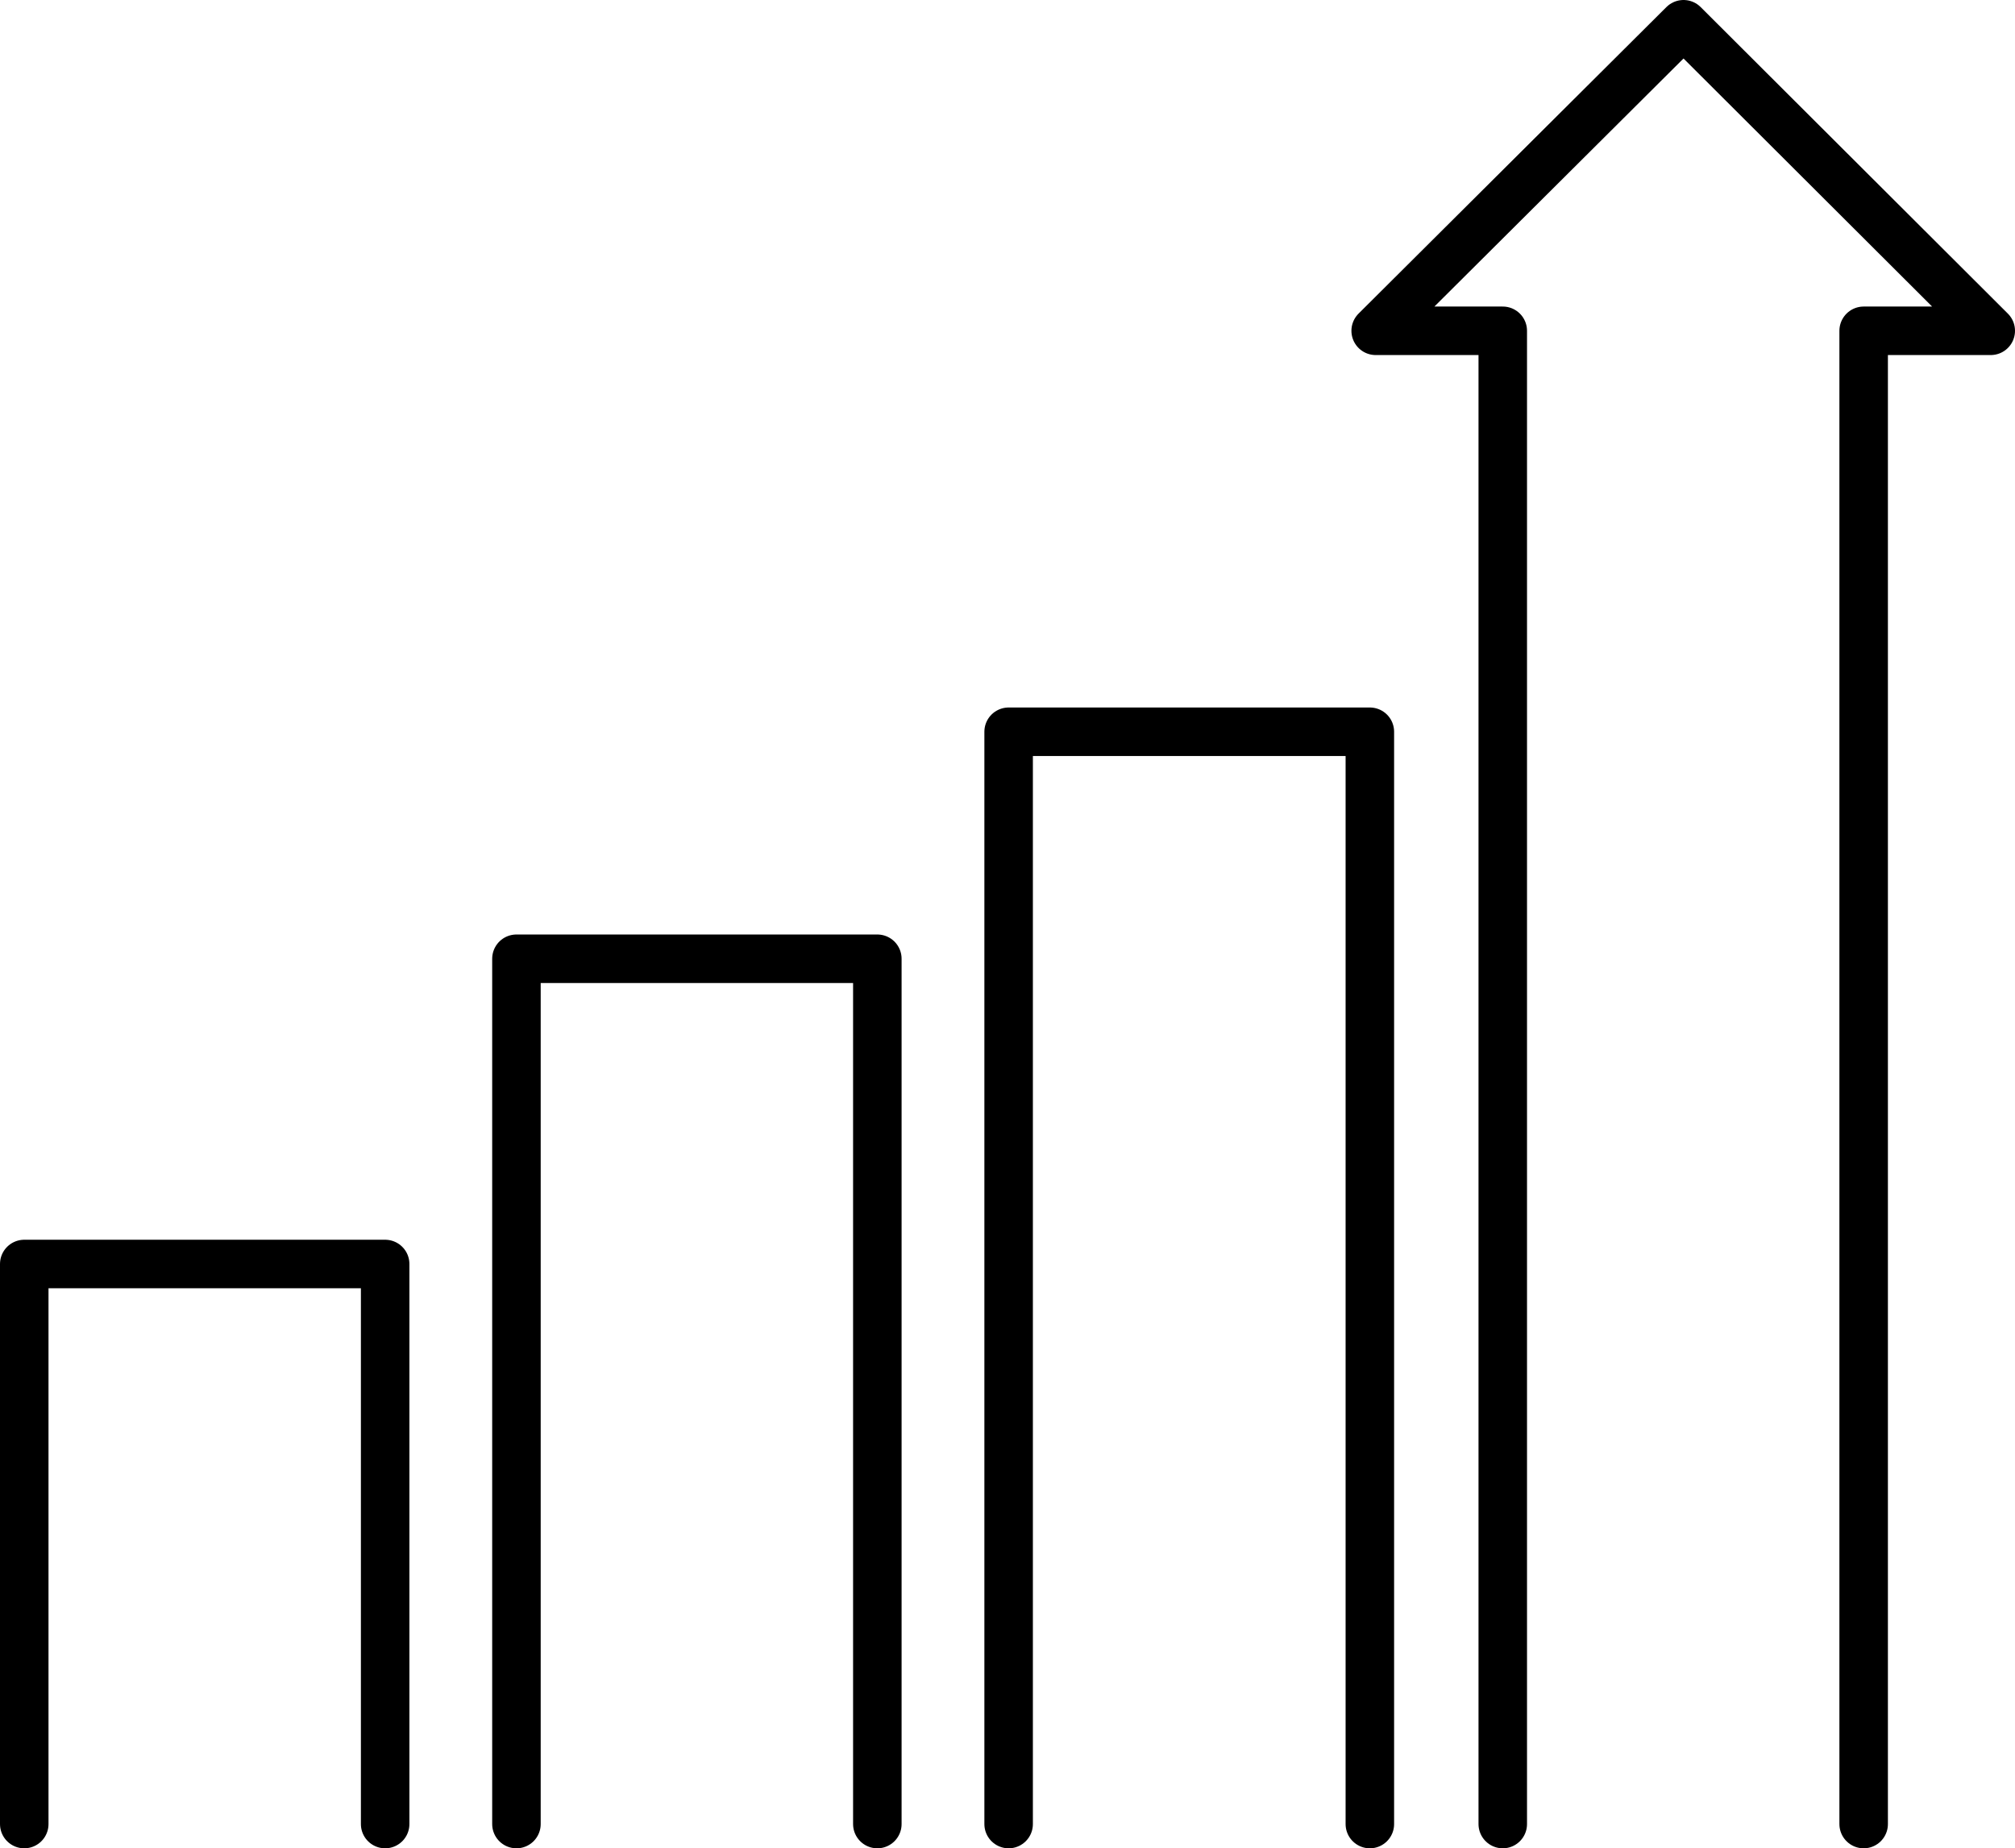
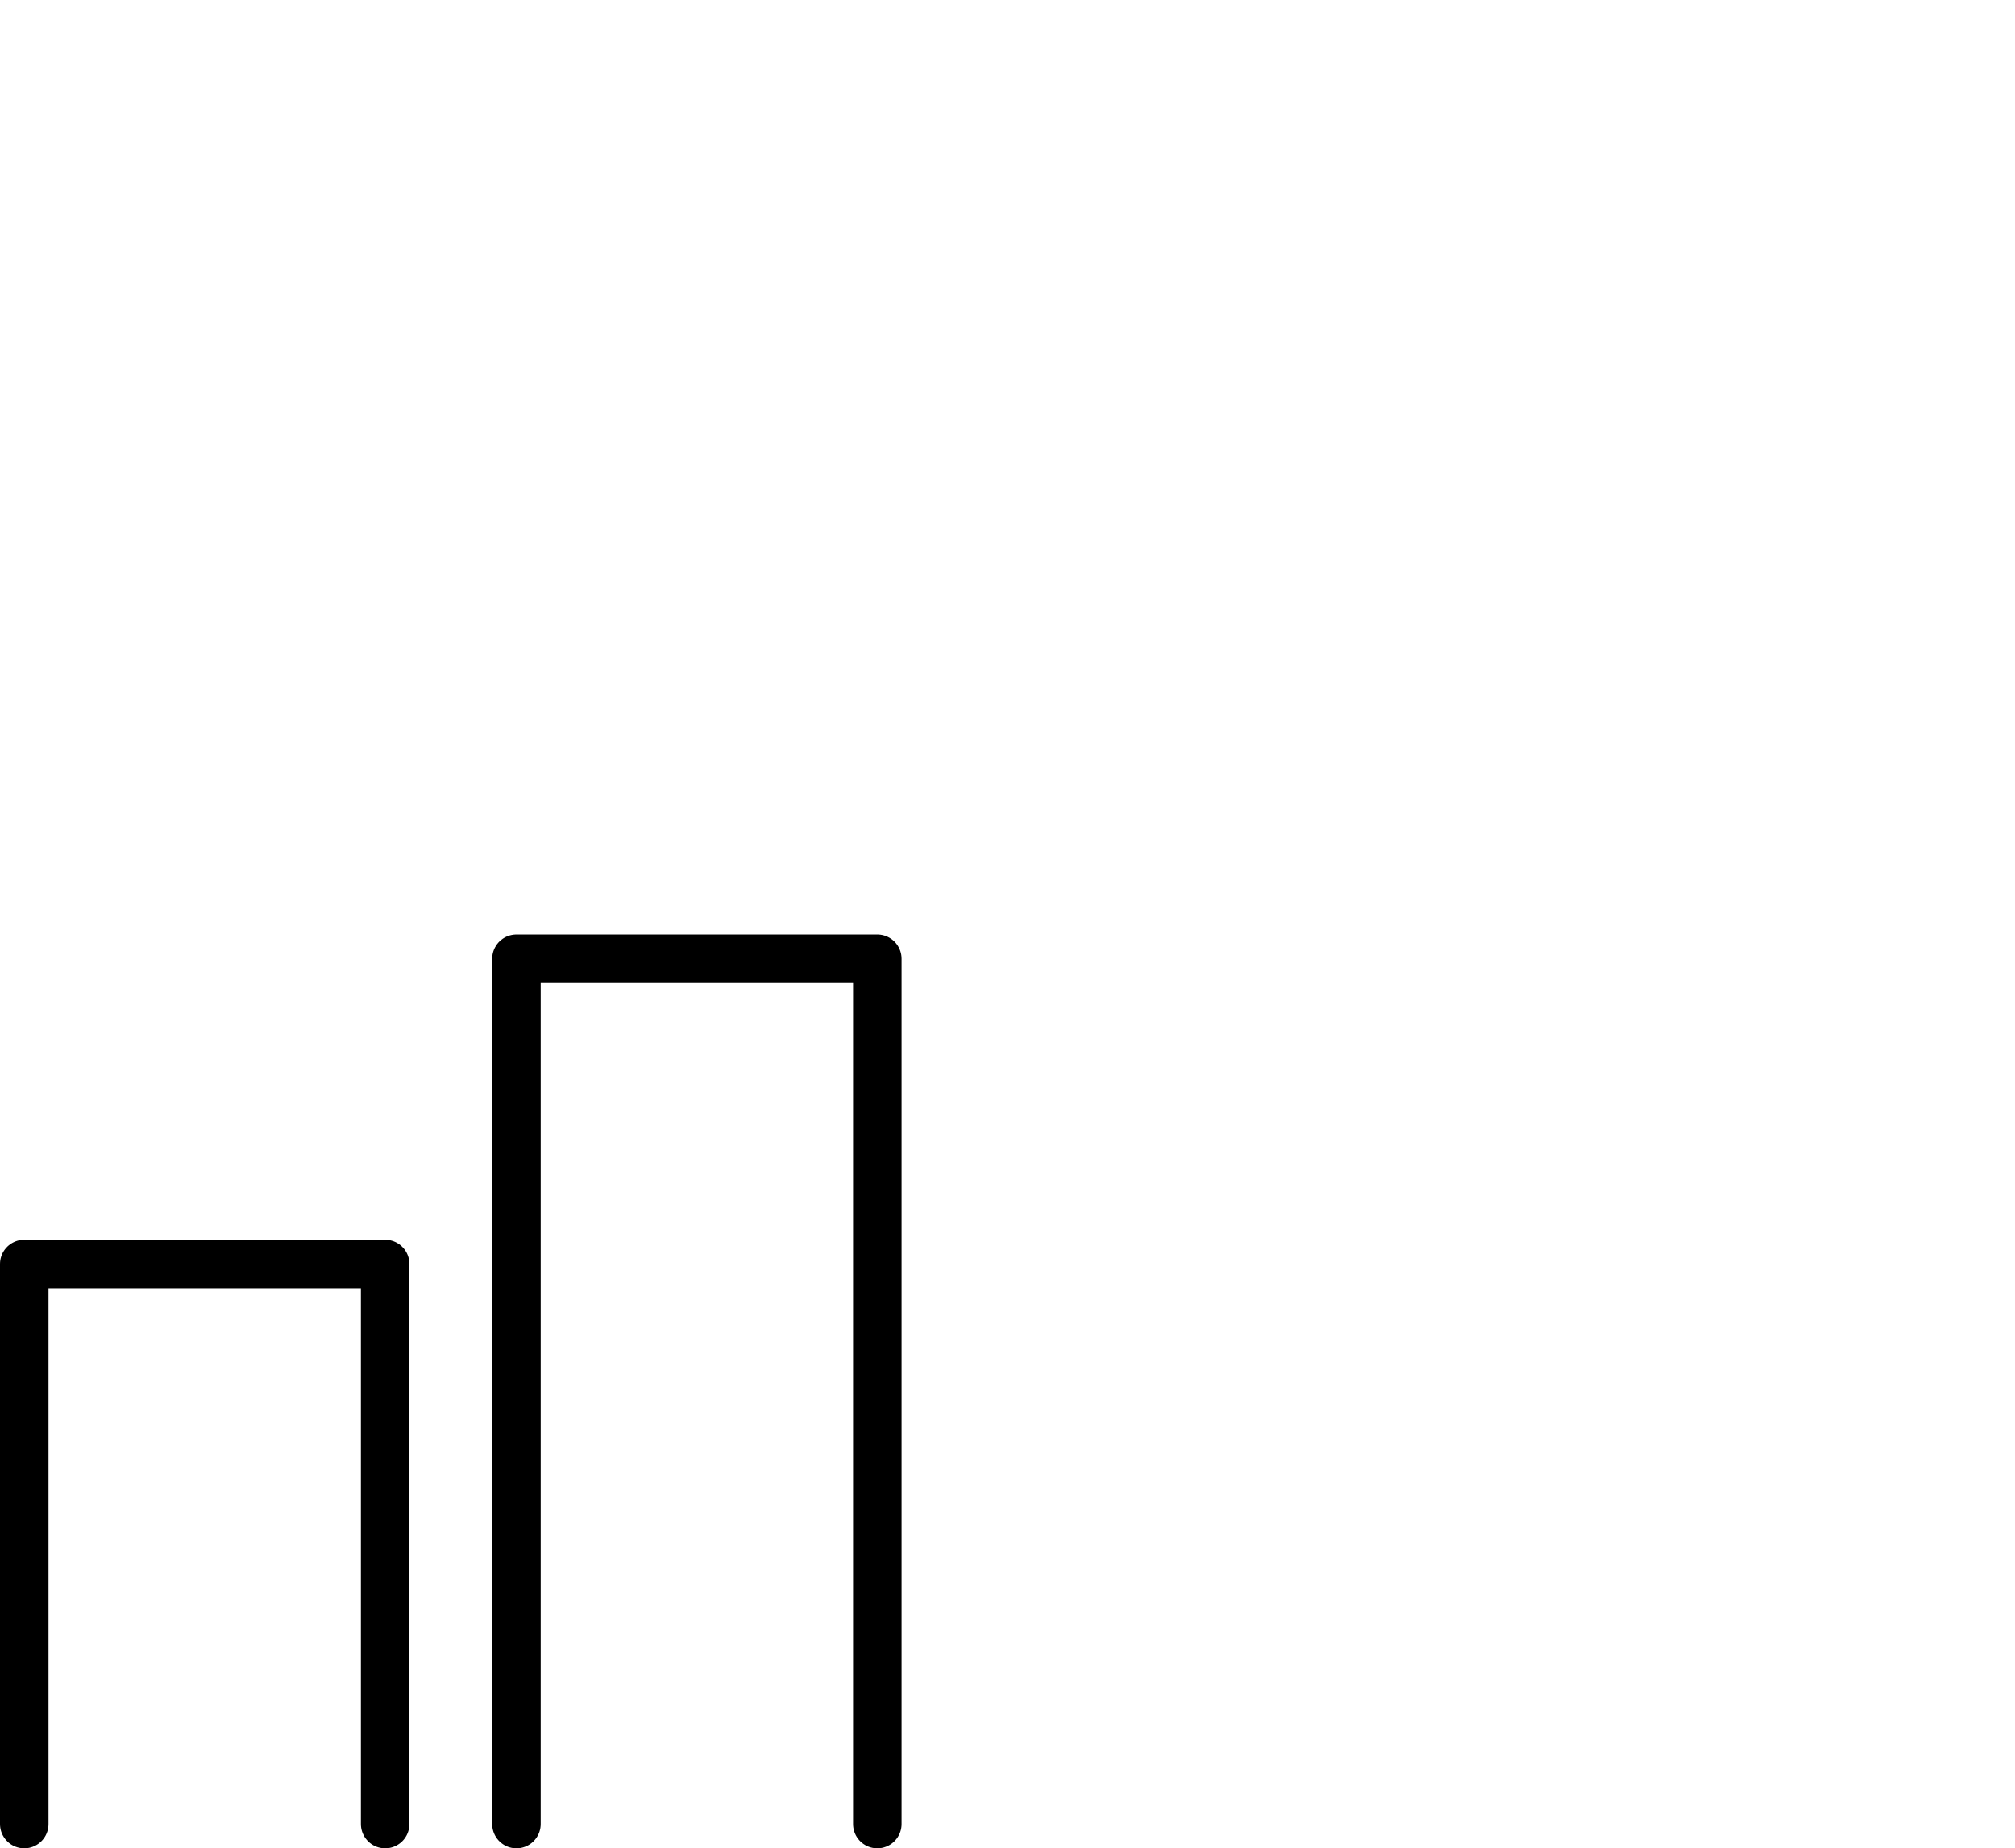
<svg xmlns="http://www.w3.org/2000/svg" id="Ebene_2" data-name="Ebene 2" viewBox="0 0 62.31 57.16">
  <g id="Ebene_1-2" data-name="Ebene 1">
    <g>
-       <polyline points="46.47 56.41 46.47 15.64 46.47 10.23 42.54 10.23 52.06 .75 61.56 10.23 57.63 10.23 57.63 56.41" style="fill: none; stroke: #000; stroke-linecap: round; stroke-linejoin: round; stroke-width: 1.5px;" />
-       <polyline points="31.19 56.41 31.19 27.87 31.19 22.63 42.36 22.63 42.36 56.41" style="fill: none; stroke: #000; stroke-linecap: round; stroke-linejoin: round; stroke-width: 1.5px;" />
      <polyline points="15.97 56.41 15.97 29.65 27.13 29.65 27.13 56.41" style="fill: none; stroke: #000; stroke-linecap: round; stroke-linejoin: round; stroke-width: 1.5px;" />
      <polyline points=".75 56.41 .75 39.09 11.91 39.09 11.91 56.41" style="fill: none; stroke: #000; stroke-linecap: round; stroke-linejoin: round; stroke-width: 1.5px;" />
    </g>
  </g>
</svg>